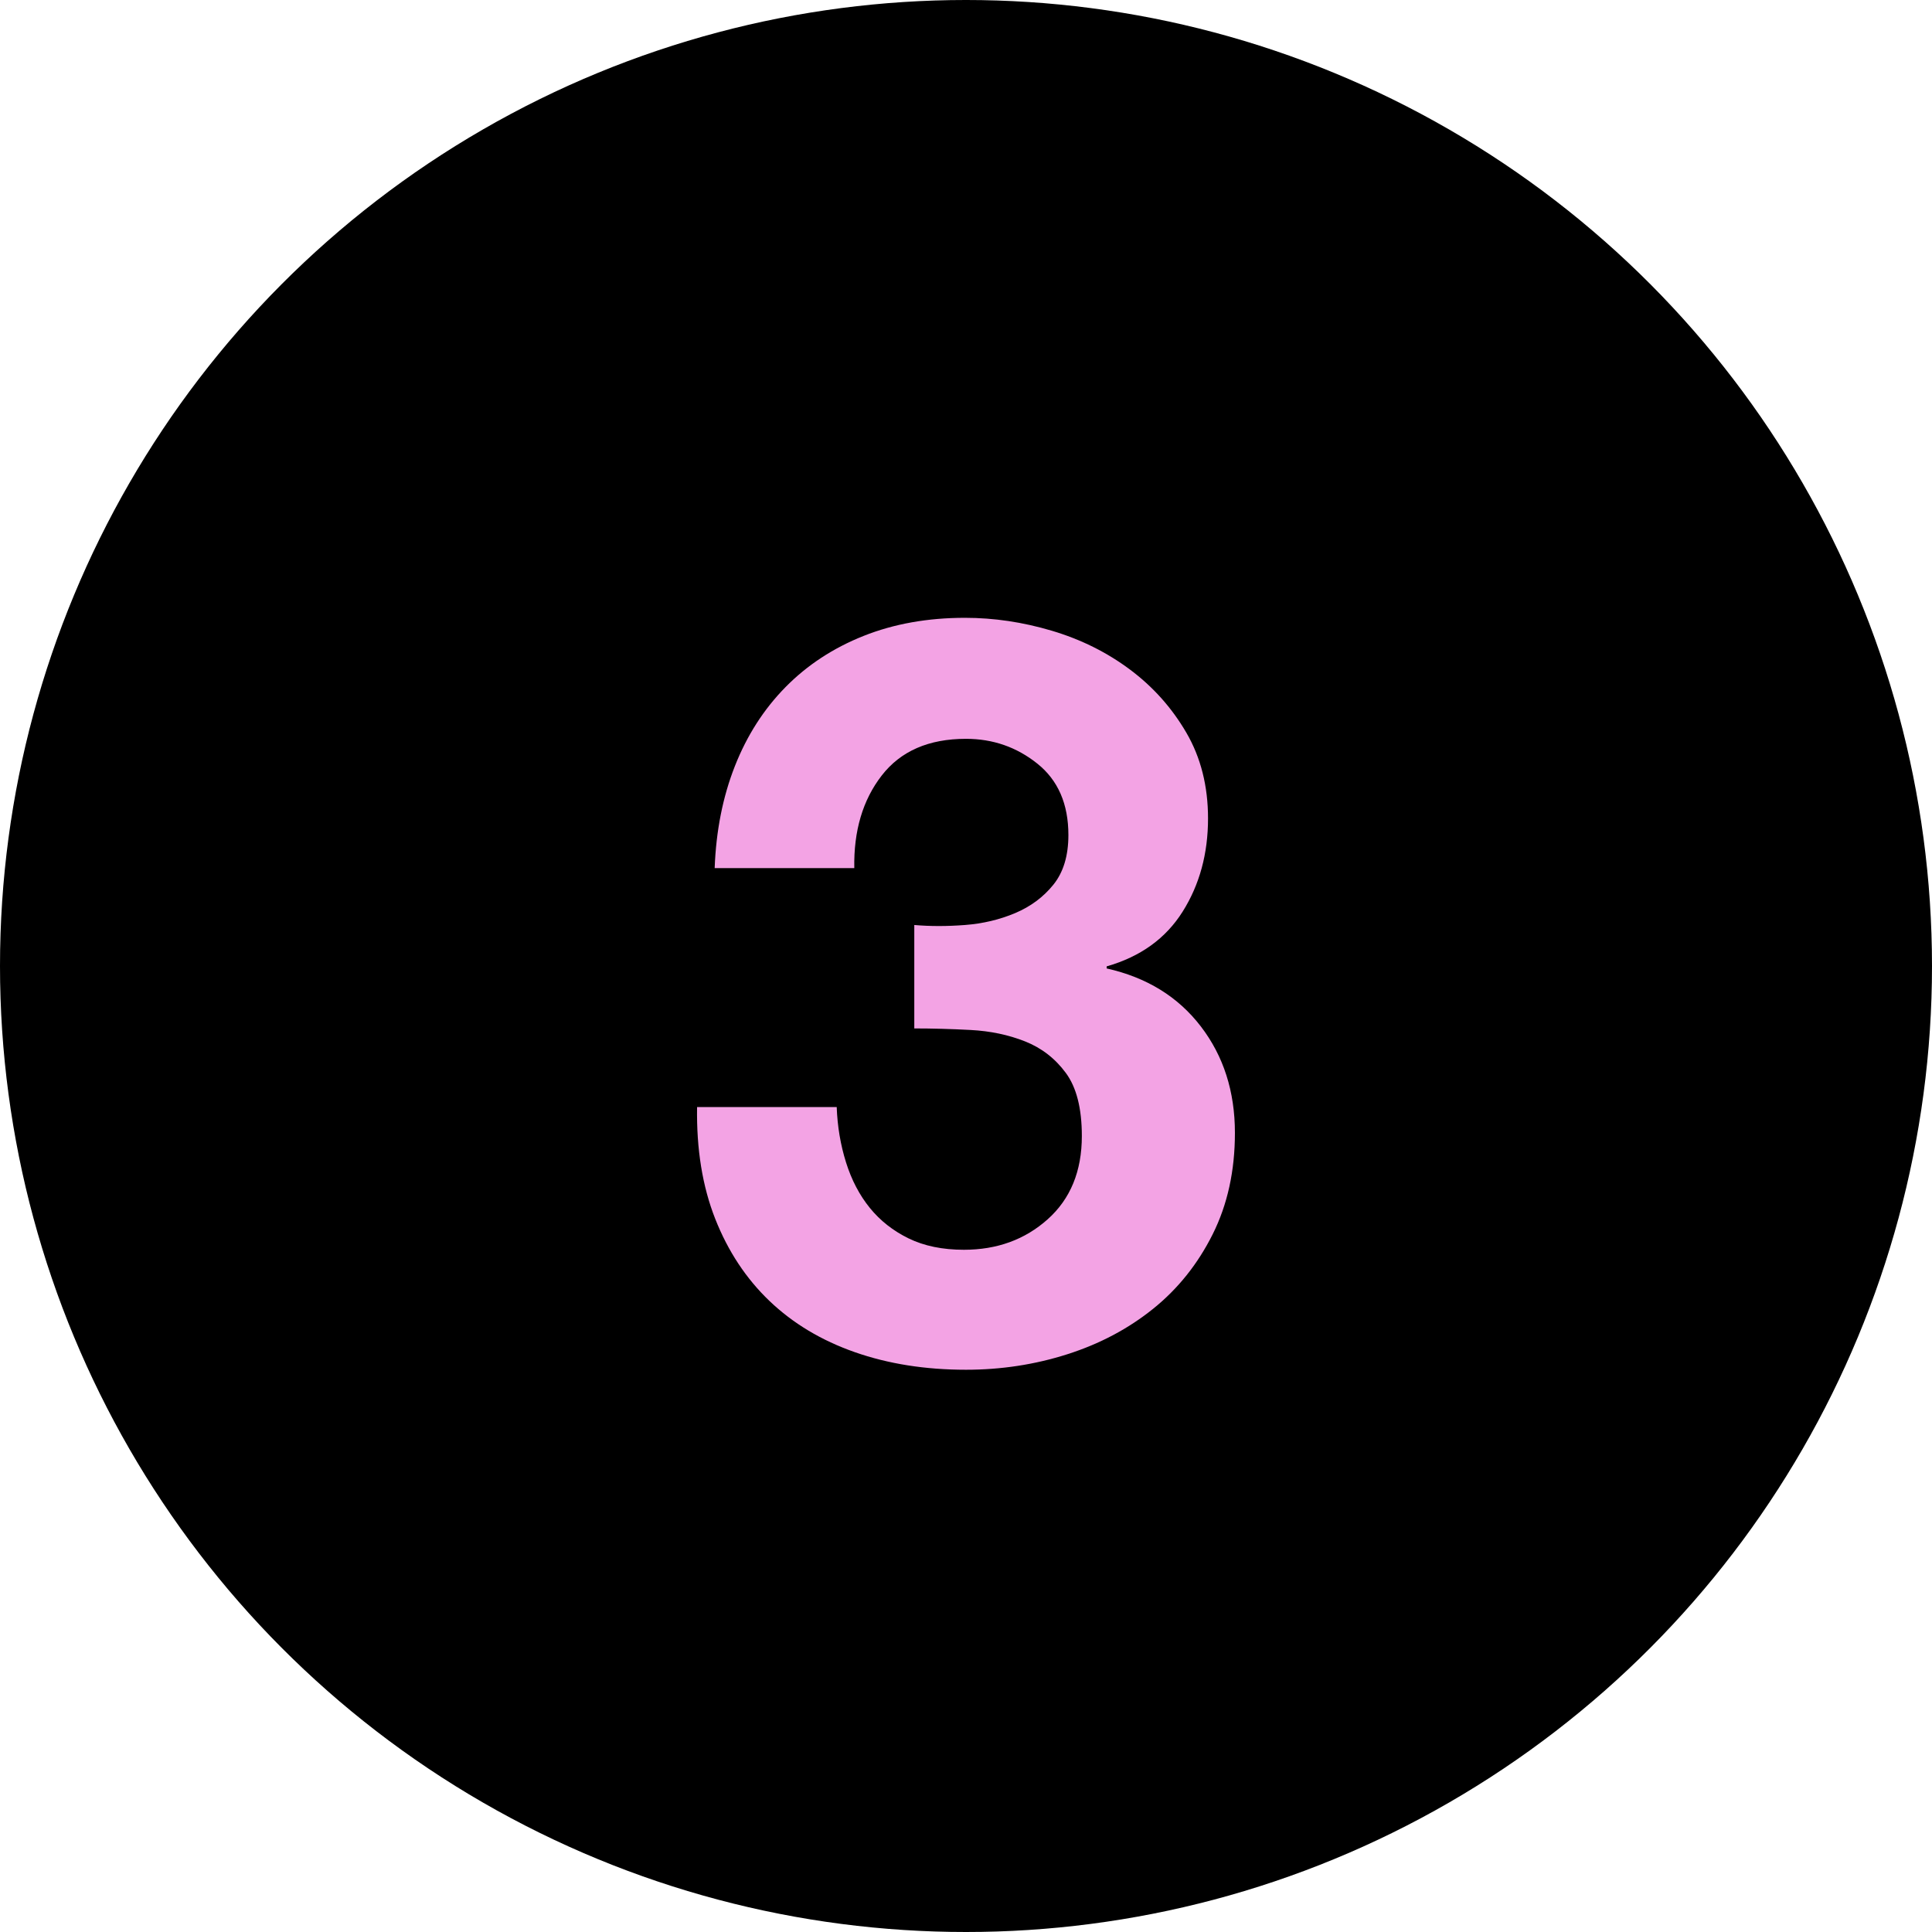
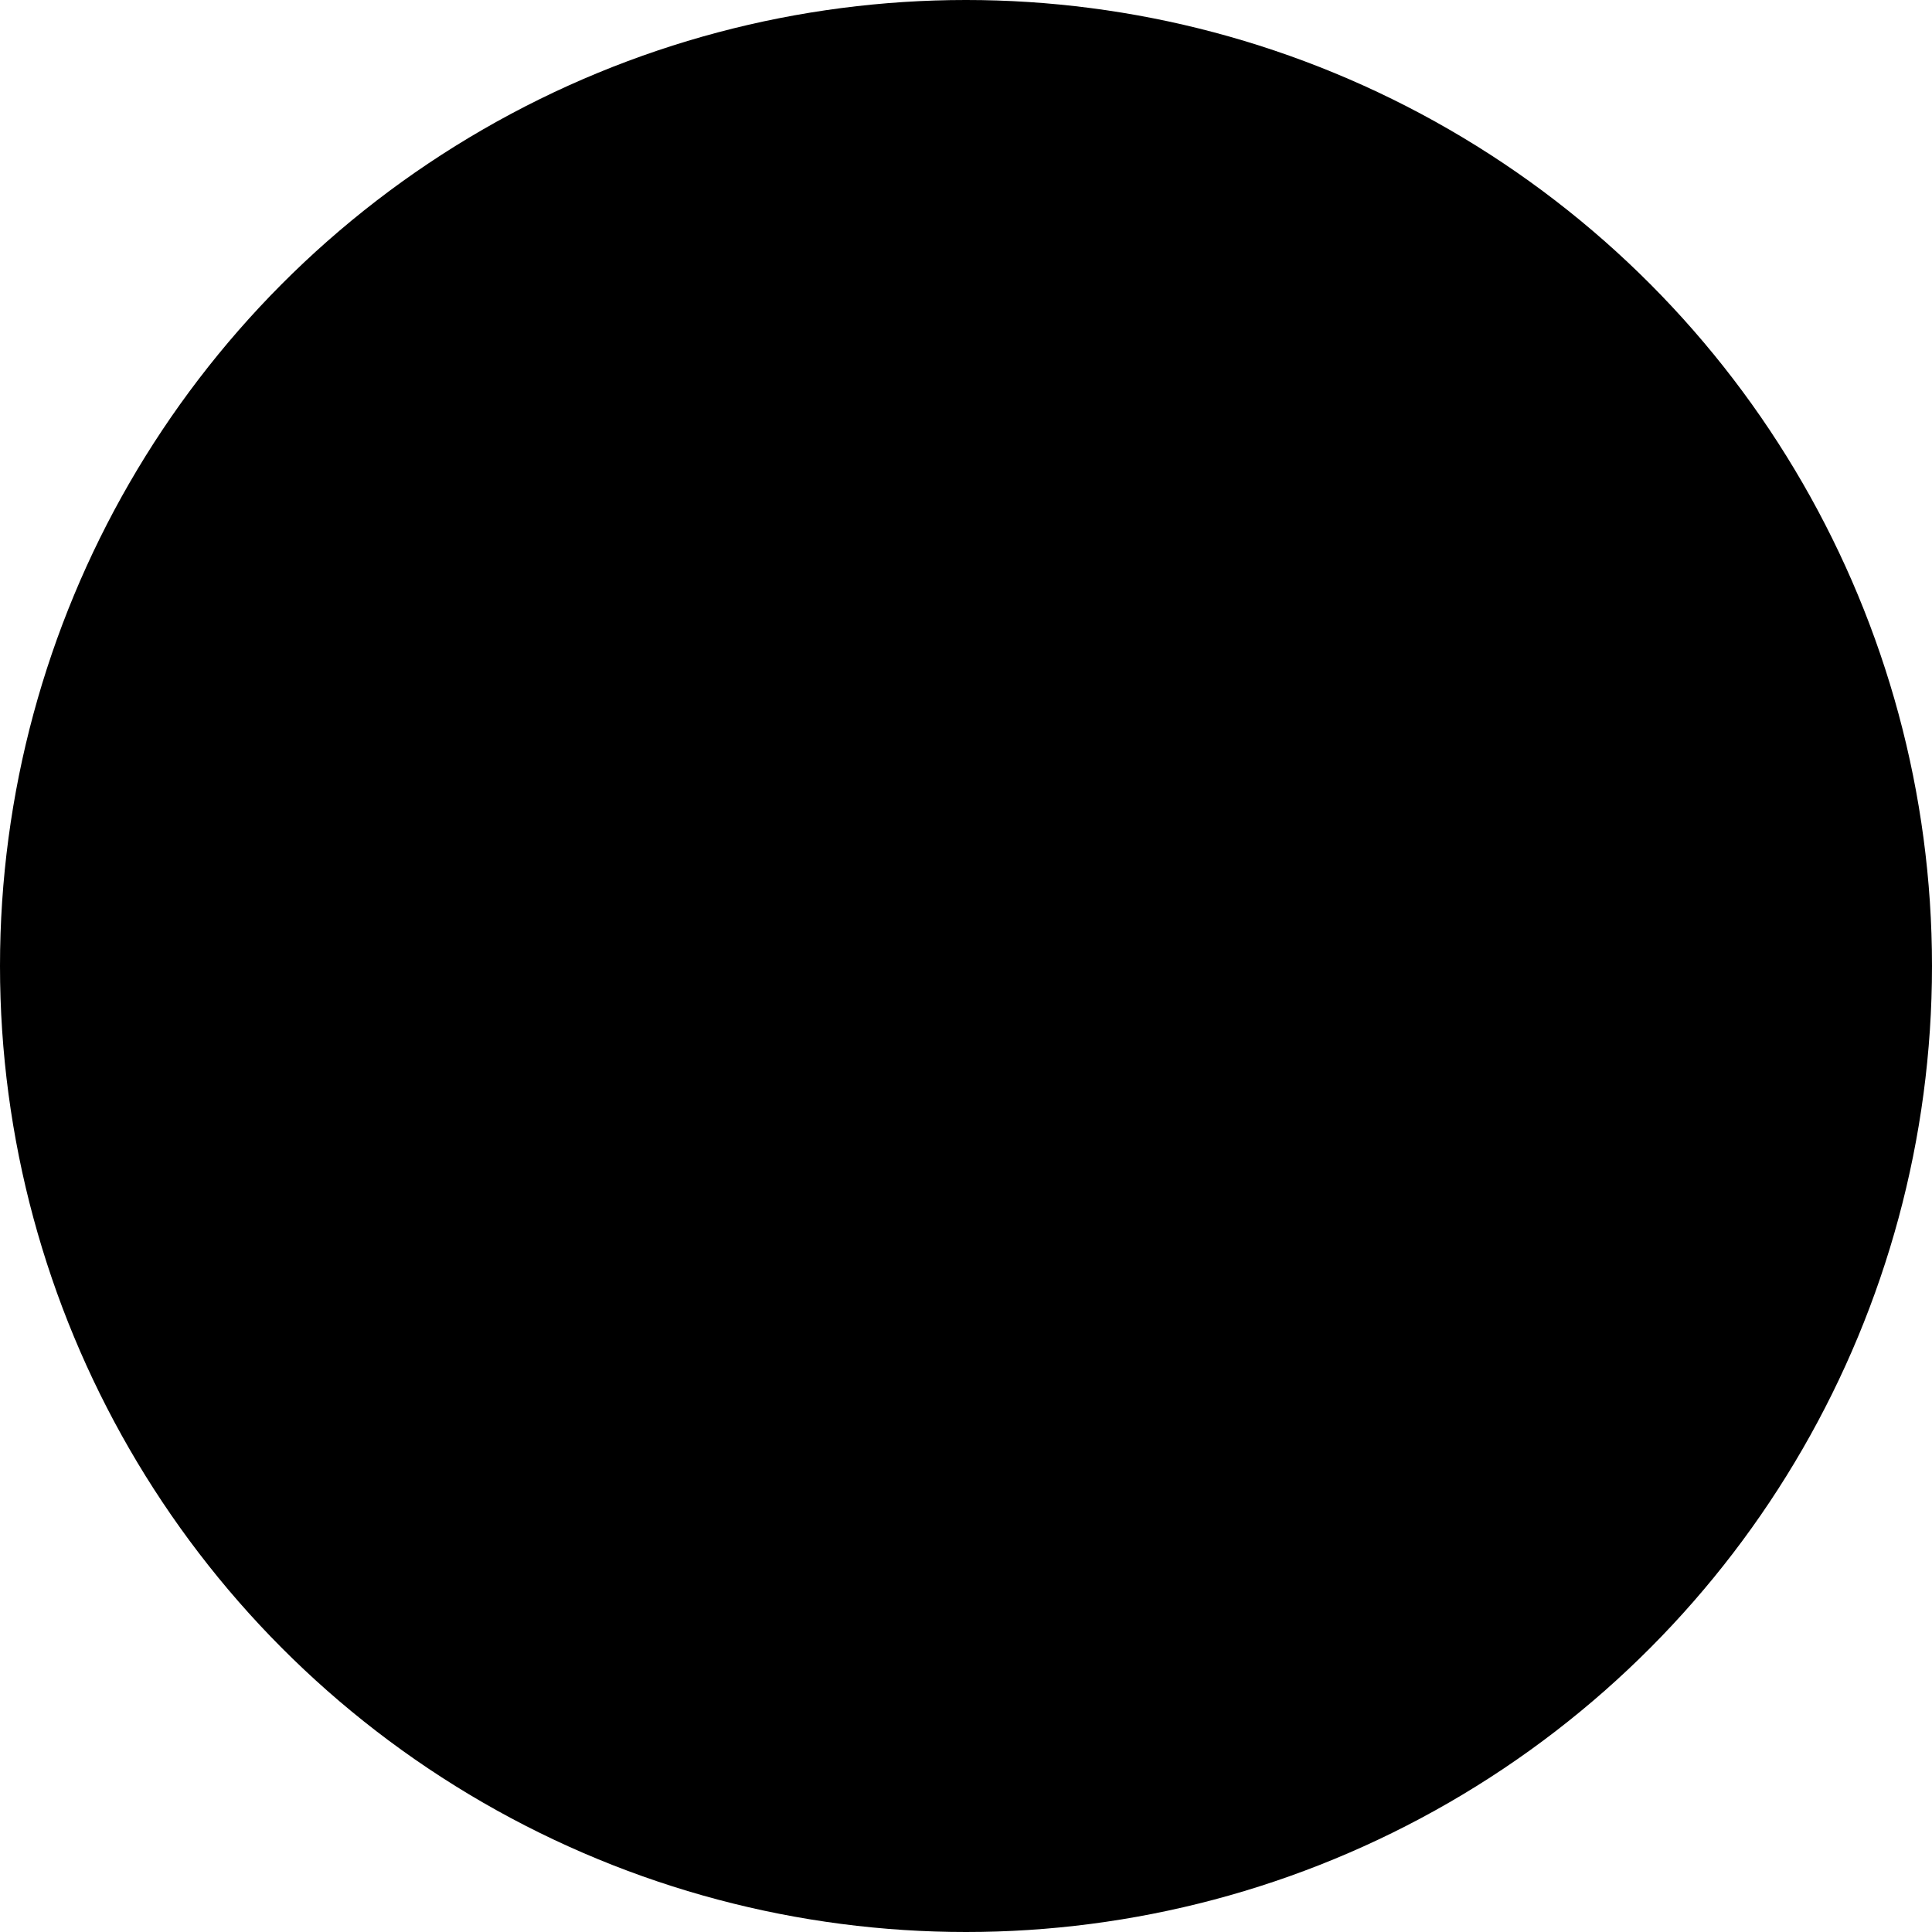
<svg xmlns="http://www.w3.org/2000/svg" width="198px" height="198px" viewBox="0 0 198 198">
  <title>ico-3</title>
  <g id="Page-1" stroke="none" stroke-width="1" fill="none" fill-rule="evenodd">
    <g id="ico-3">
      <circle id="Oval" fill="#000000" cx="99" cy="99" r="99" />
      <g id="3" transform="translate(71.435, 63.316)" fill="#F3A3E4" fill-rule="nonzero">
-         <path d="M22.265,31.482 L22.265,42.082 C24.103,42.082 26.028,42.135 28.042,42.241 C30.056,42.347 31.911,42.736 33.607,43.407 C35.303,44.078 36.699,45.156 37.794,46.64 C38.89,48.124 39.437,50.279 39.437,53.106 C39.437,56.71 38.271,59.554 35.939,61.639 C33.607,63.724 30.745,64.766 27.353,64.766 C25.163,64.766 23.272,64.377 21.682,63.6 C20.092,62.823 18.767,61.78 17.707,60.473 C16.647,59.166 15.835,57.611 15.269,55.809 C14.704,54.007 14.386,52.117 14.315,50.138 L0.005,50.138 C-0.065,54.449 0.553,58.265 1.86,61.586 C3.168,64.907 5.023,67.716 7.425,70.013 C9.828,72.31 12.743,74.059 16.17,75.26 C19.598,76.461 23.396,77.062 27.565,77.062 C31.169,77.062 34.632,76.532 37.953,75.472 C41.275,74.412 44.207,72.857 46.751,70.808 C49.295,68.759 51.327,66.215 52.846,63.176 C54.366,60.137 55.125,56.675 55.125,52.788 C55.125,48.548 53.959,44.909 51.627,41.87 C49.295,38.831 46.08,36.853 41.981,35.934 L41.981,35.722 C45.444,34.733 48.041,32.86 49.772,30.104 C51.504,27.348 52.369,24.168 52.369,20.564 C52.369,17.243 51.627,14.31 50.143,11.766 C48.659,9.222 46.734,7.067 44.366,5.3 C41.999,3.533 39.331,2.208 36.363,1.325 C33.395,0.442 30.427,0 27.459,0 C23.643,0 20.181,0.618 17.071,1.855 C13.962,3.092 11.294,4.841 9.068,7.102 C6.842,9.363 5.111,12.066 3.874,15.211 C2.638,18.356 1.949,21.836 1.807,25.652 L16.117,25.652 C16.047,21.836 16.983,18.674 18.926,16.165 C20.87,13.656 23.749,12.402 27.565,12.402 C30.321,12.402 32.759,13.25 34.879,14.946 C36.999,16.642 38.059,19.08 38.059,22.26 C38.059,24.38 37.547,26.076 36.522,27.348 C35.498,28.62 34.19,29.592 32.6,30.263 C31.01,30.934 29.297,31.341 27.459,31.482 C25.622,31.623 23.891,31.623 22.265,31.482 Z" id="Path" />
-       </g>
+         </g>
    </g>
  </g>
</svg>